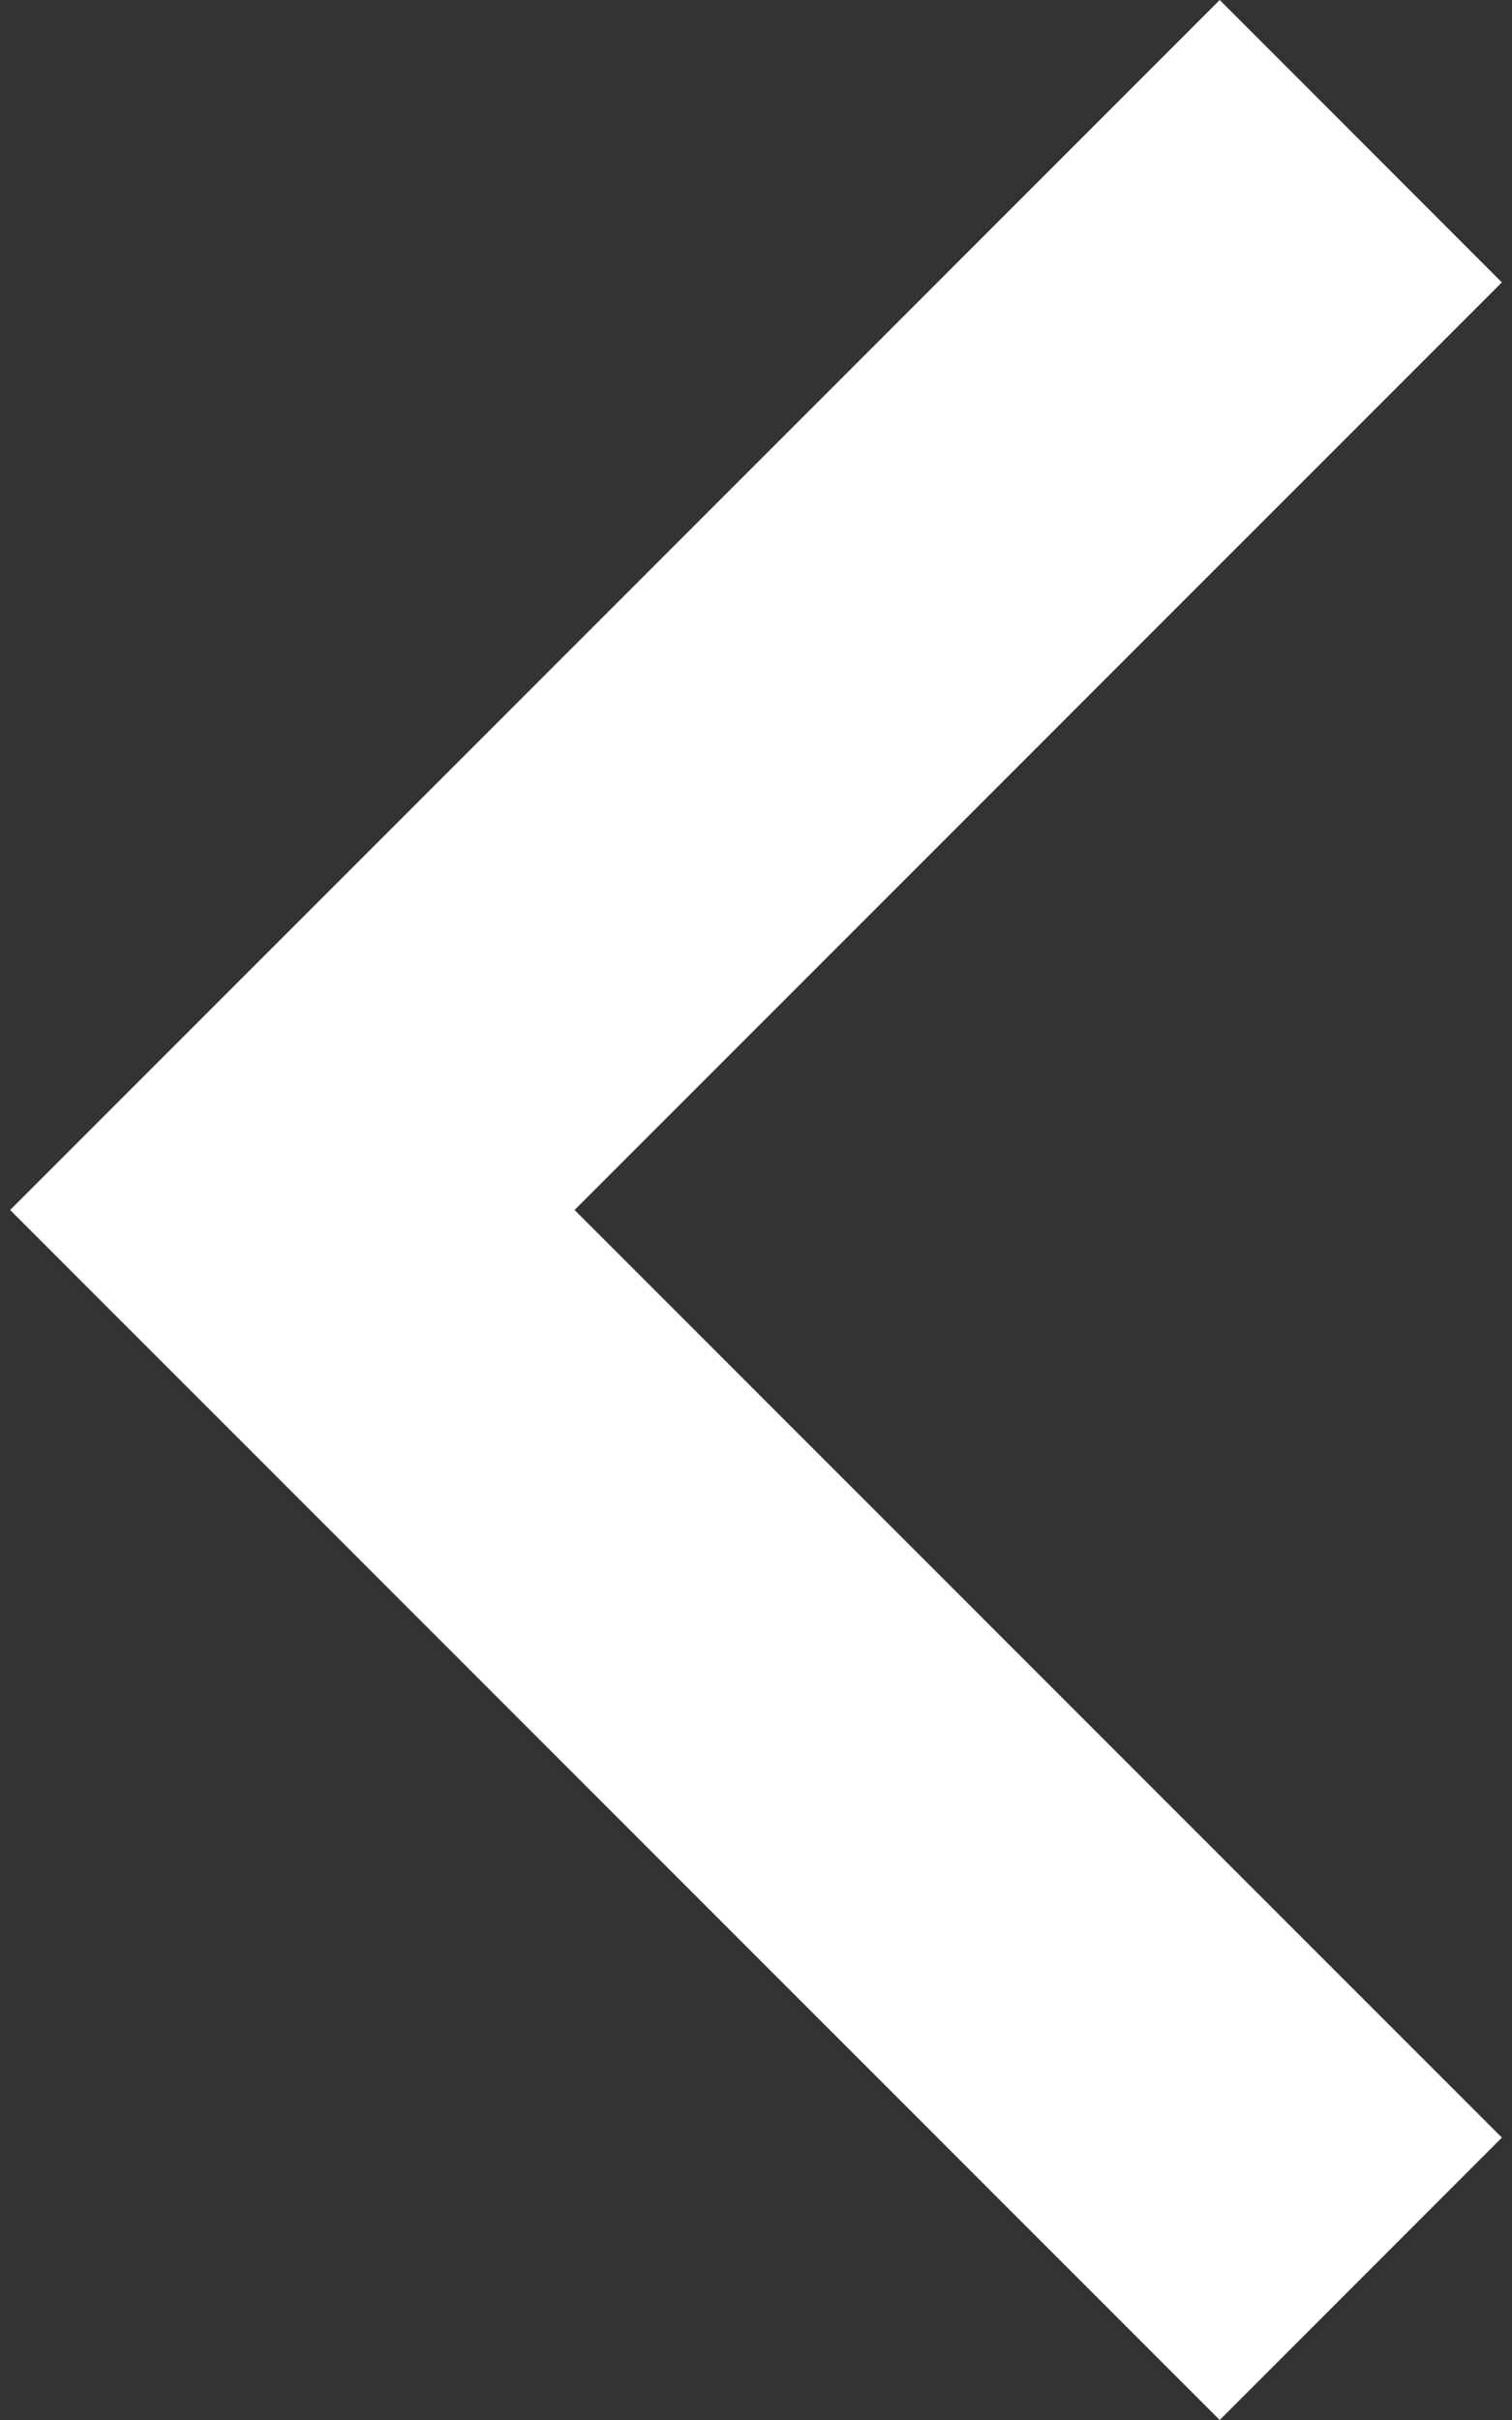
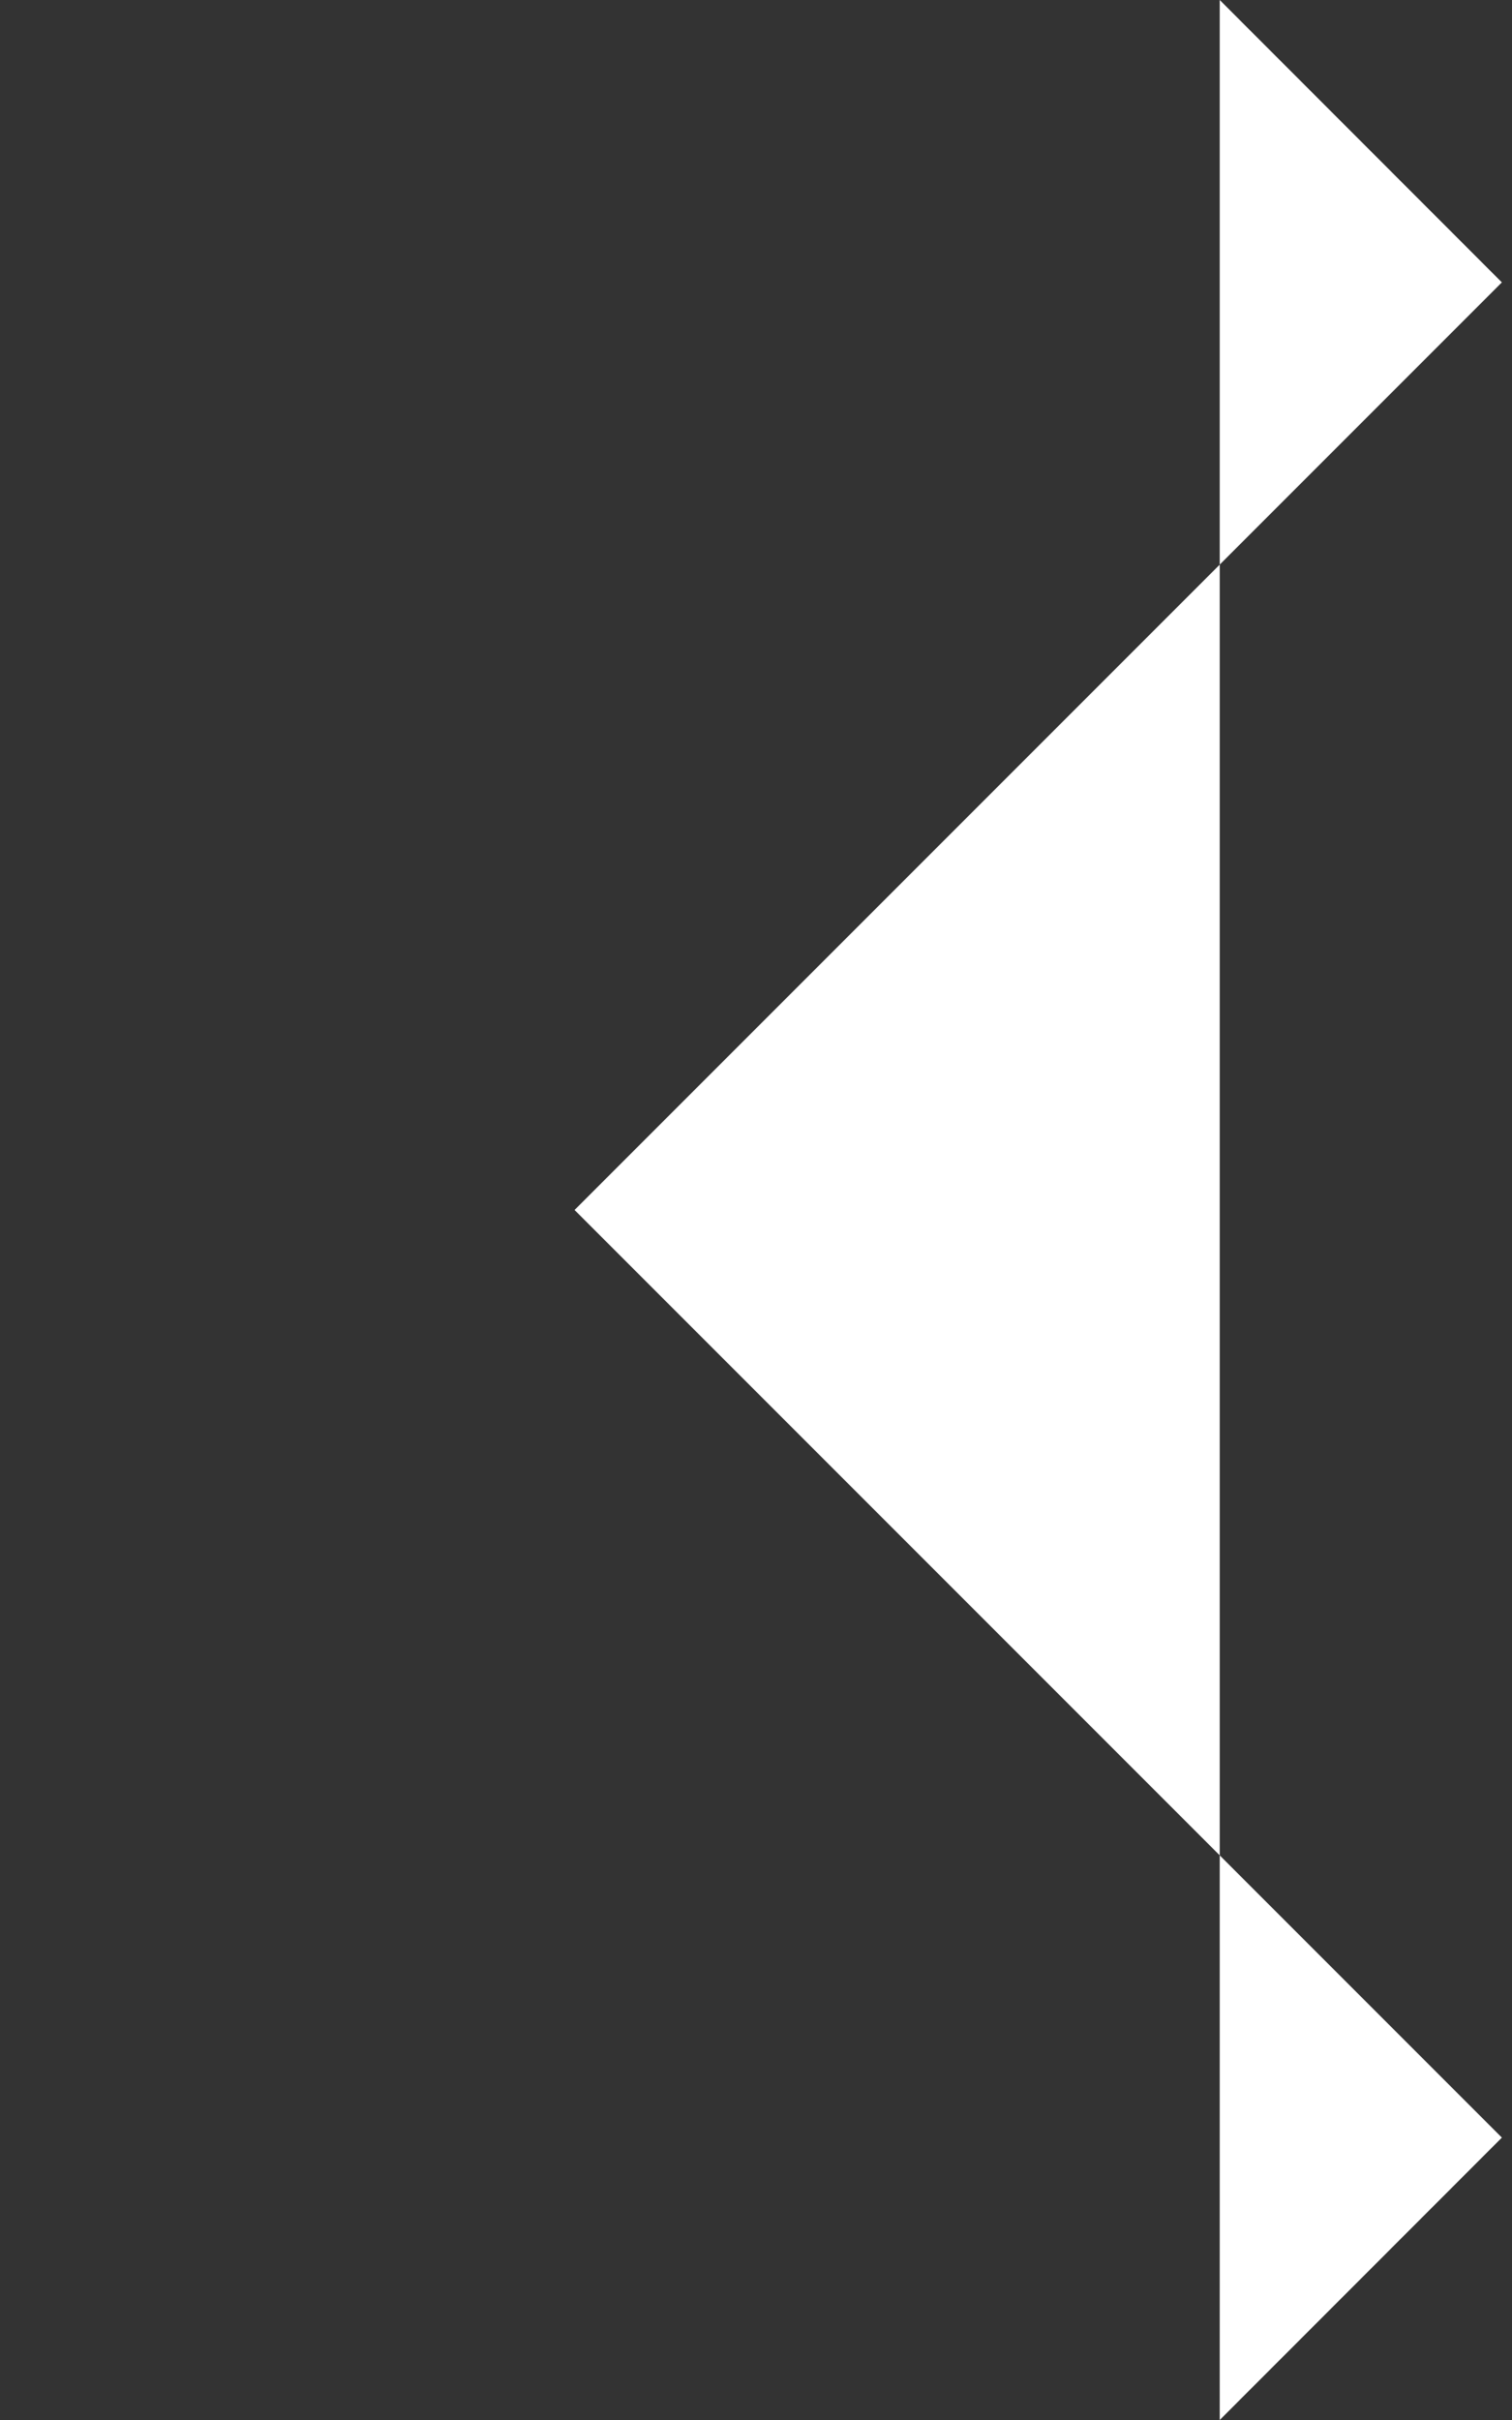
<svg xmlns="http://www.w3.org/2000/svg" width="10" height="16" viewBox="0 0 10 16" fill="none">
  <rect x="0" y="0" width="10" height="16" fill="#333333" stroke="none" />
-   <path d="M8.067 16L9.933 14.133L3.8 8L9.933 1.867L8.067 0L0.067 8L8.067 16Z" fill="white" />
+   <path d="M8.067 16L9.933 14.133L3.8 8L9.933 1.867L8.067 0L8.067 16Z" fill="white" />
</svg>